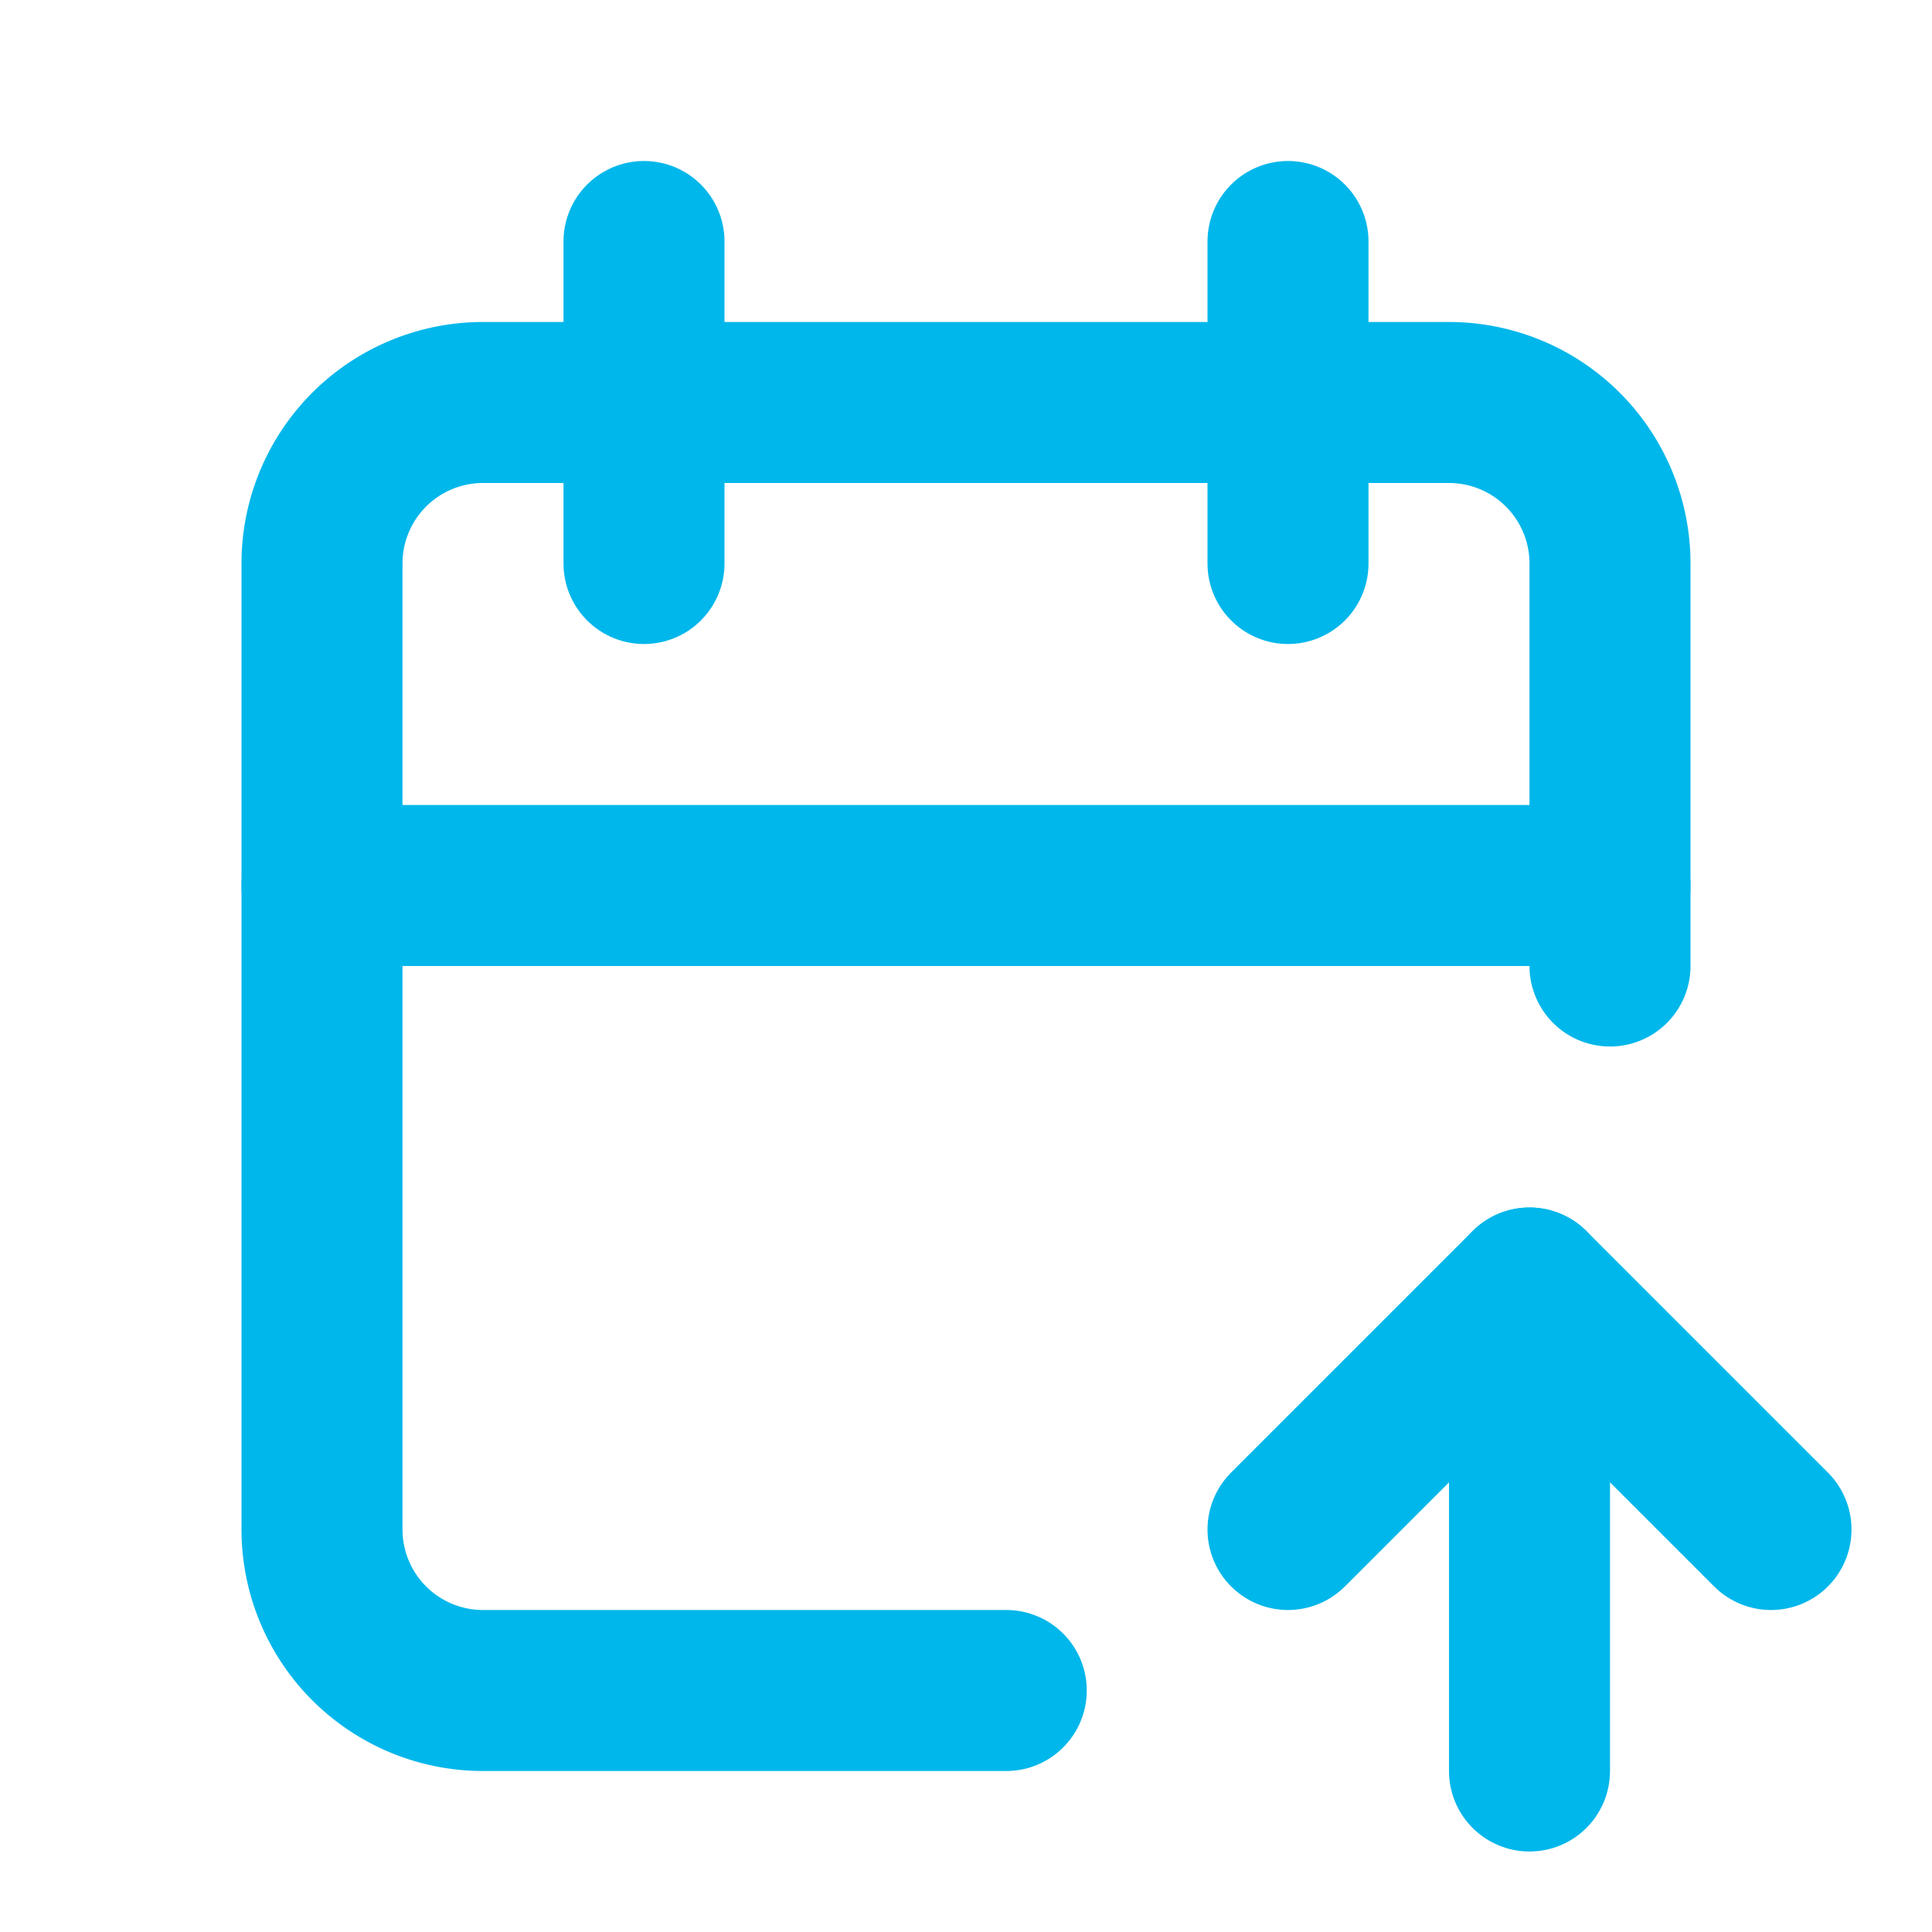
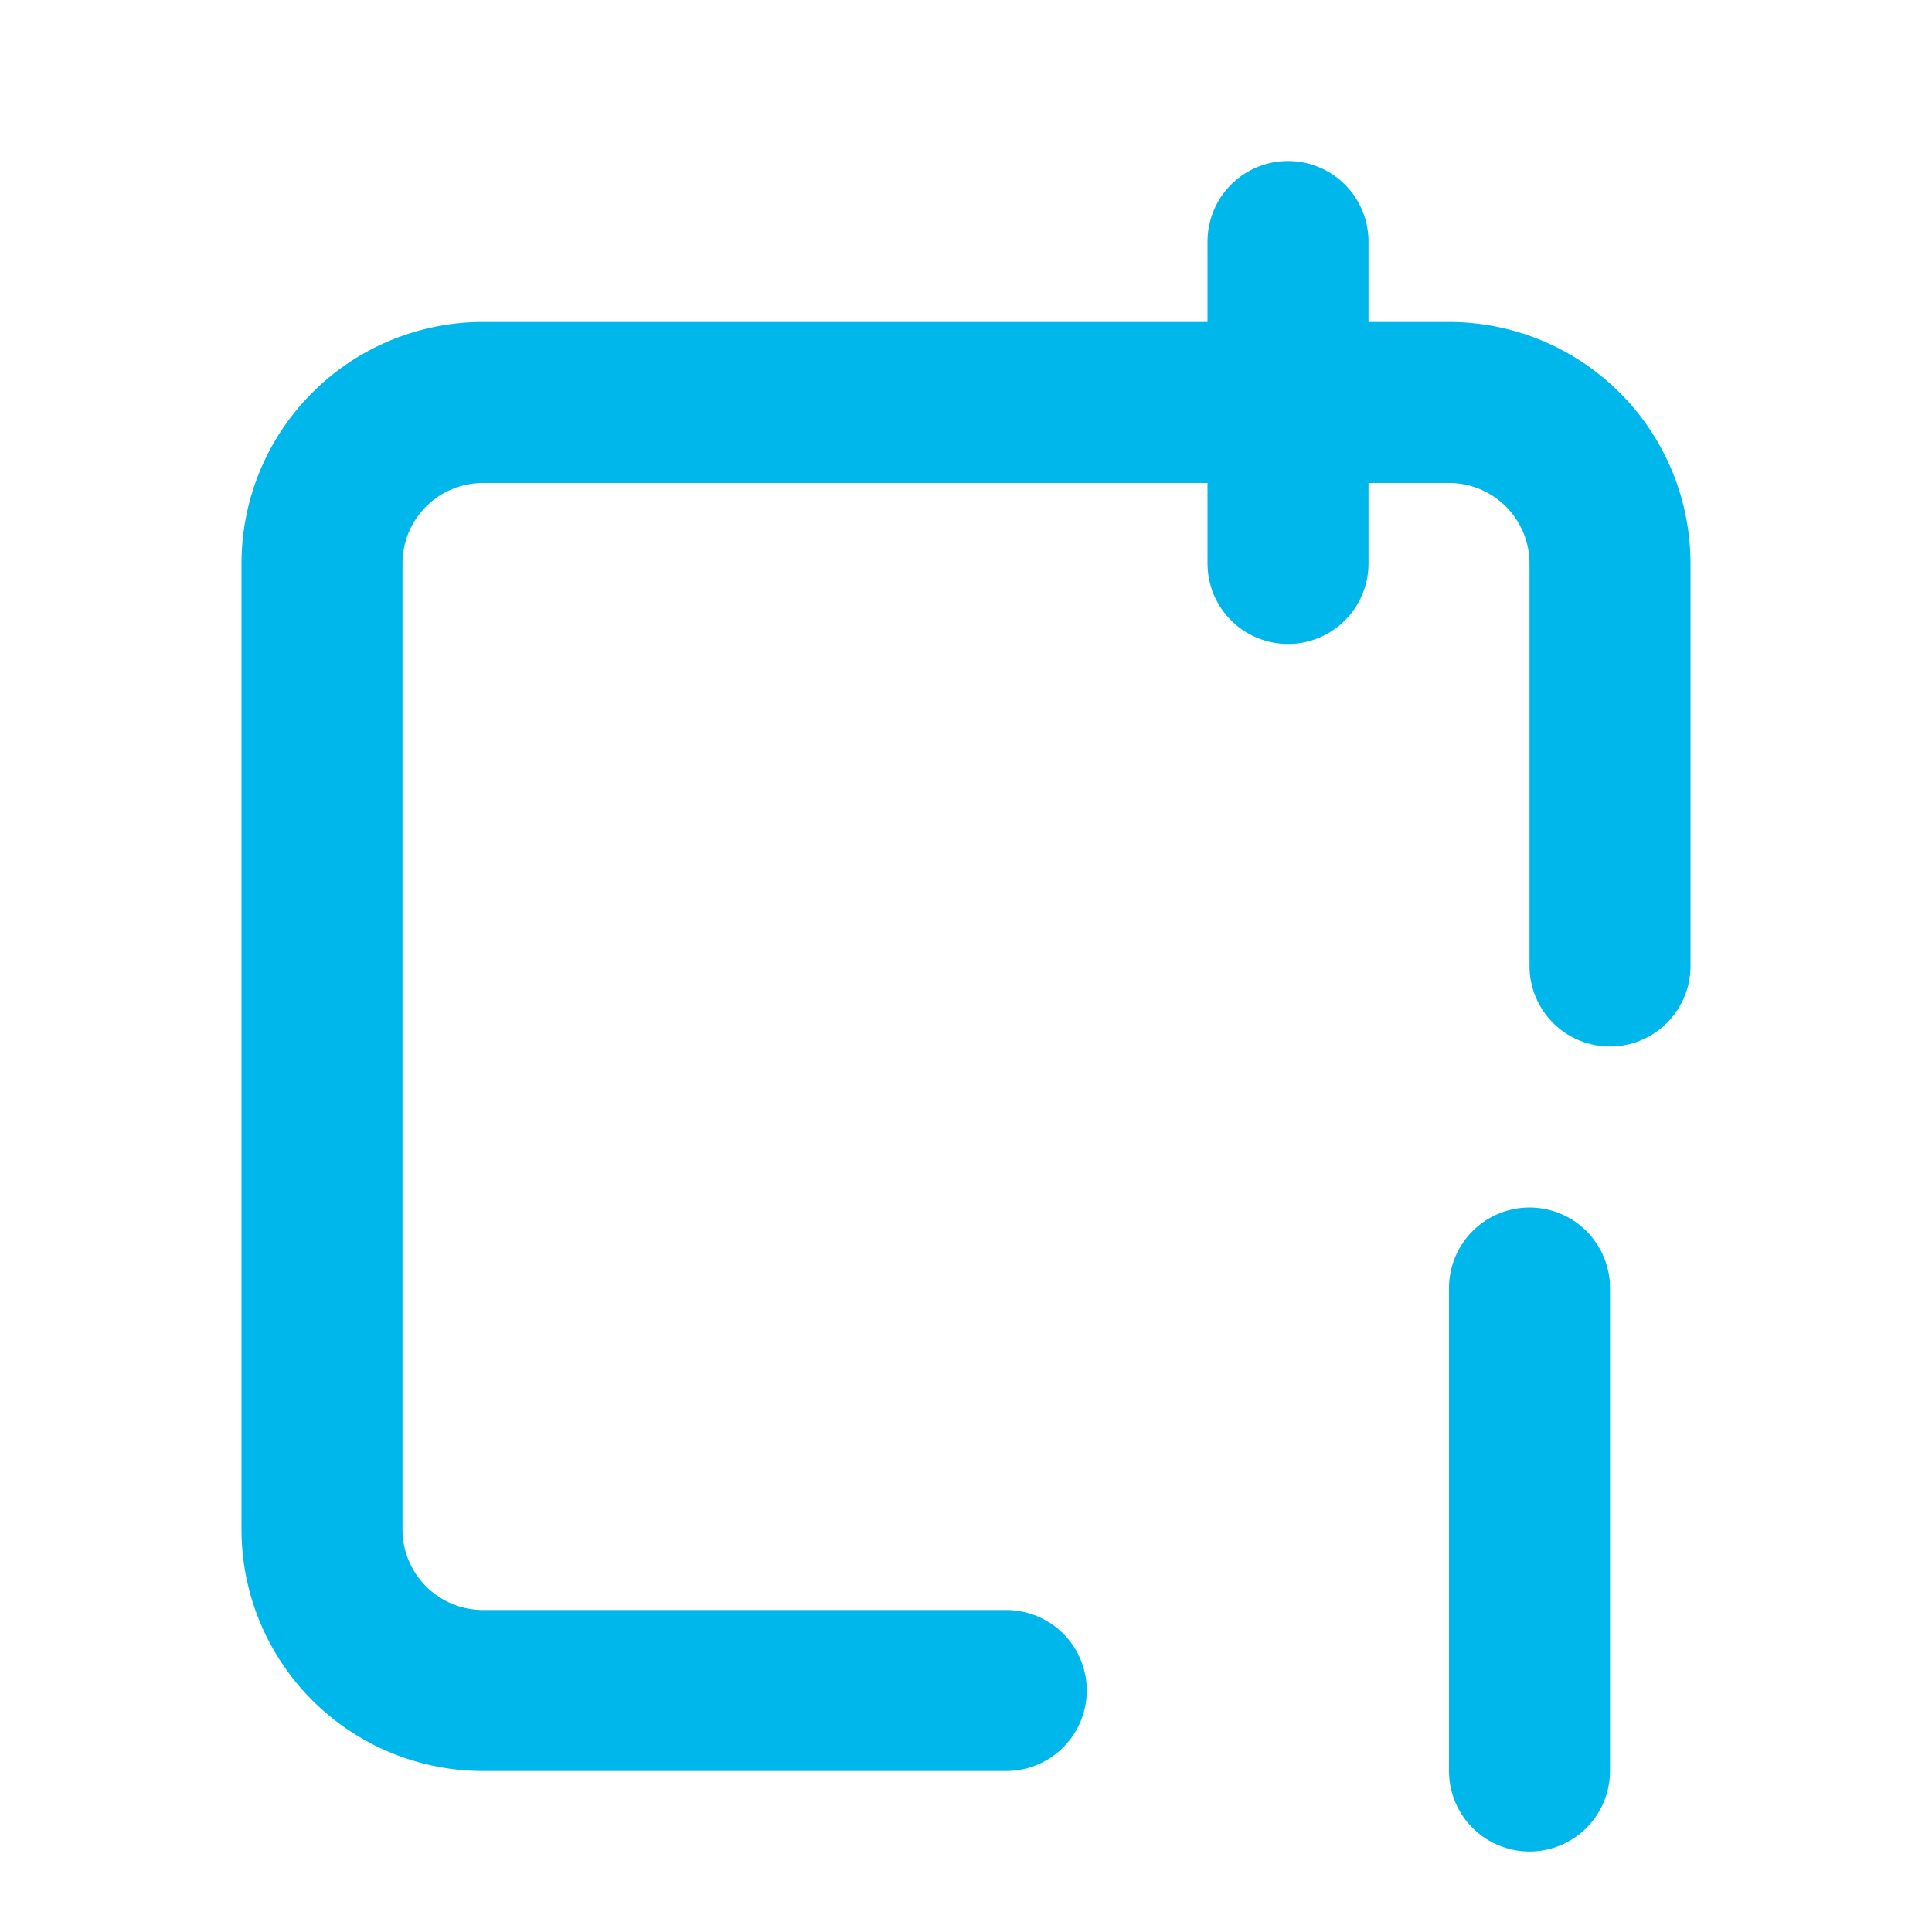
<svg xmlns="http://www.w3.org/2000/svg" viewBox="0 0 24 24">
  <defs>
    <style>.cls-1,.cls-2{fill:none;}.cls-2{stroke:#00b7eb;stroke-linecap:round;stroke-linejoin:round;stroke-width:2px;}</style>
  </defs>
  <g id="Layer_2" data-name="Layer 2">
    <g id="Layer_1-2" data-name="Layer 1">
-       <path class="cls-1" d="M0,0H24V24H0Z" />
      <path class="cls-2" d="M12.5,21H6a2,2,0,0,1-2-2V7A2,2,0,0,1,6,5H18a2,2,0,0,1,2,2v5" />
      <path class="cls-2" d="M16,3V7" />
-       <path class="cls-2" d="M8,3V7" />
-       <path class="cls-2" d="M4,11H20" />
      <path class="cls-2" d="M19,22V16" />
-       <path class="cls-2" d="M22,19l-3-3-3,3" />
    </g>
  </g>
</svg>